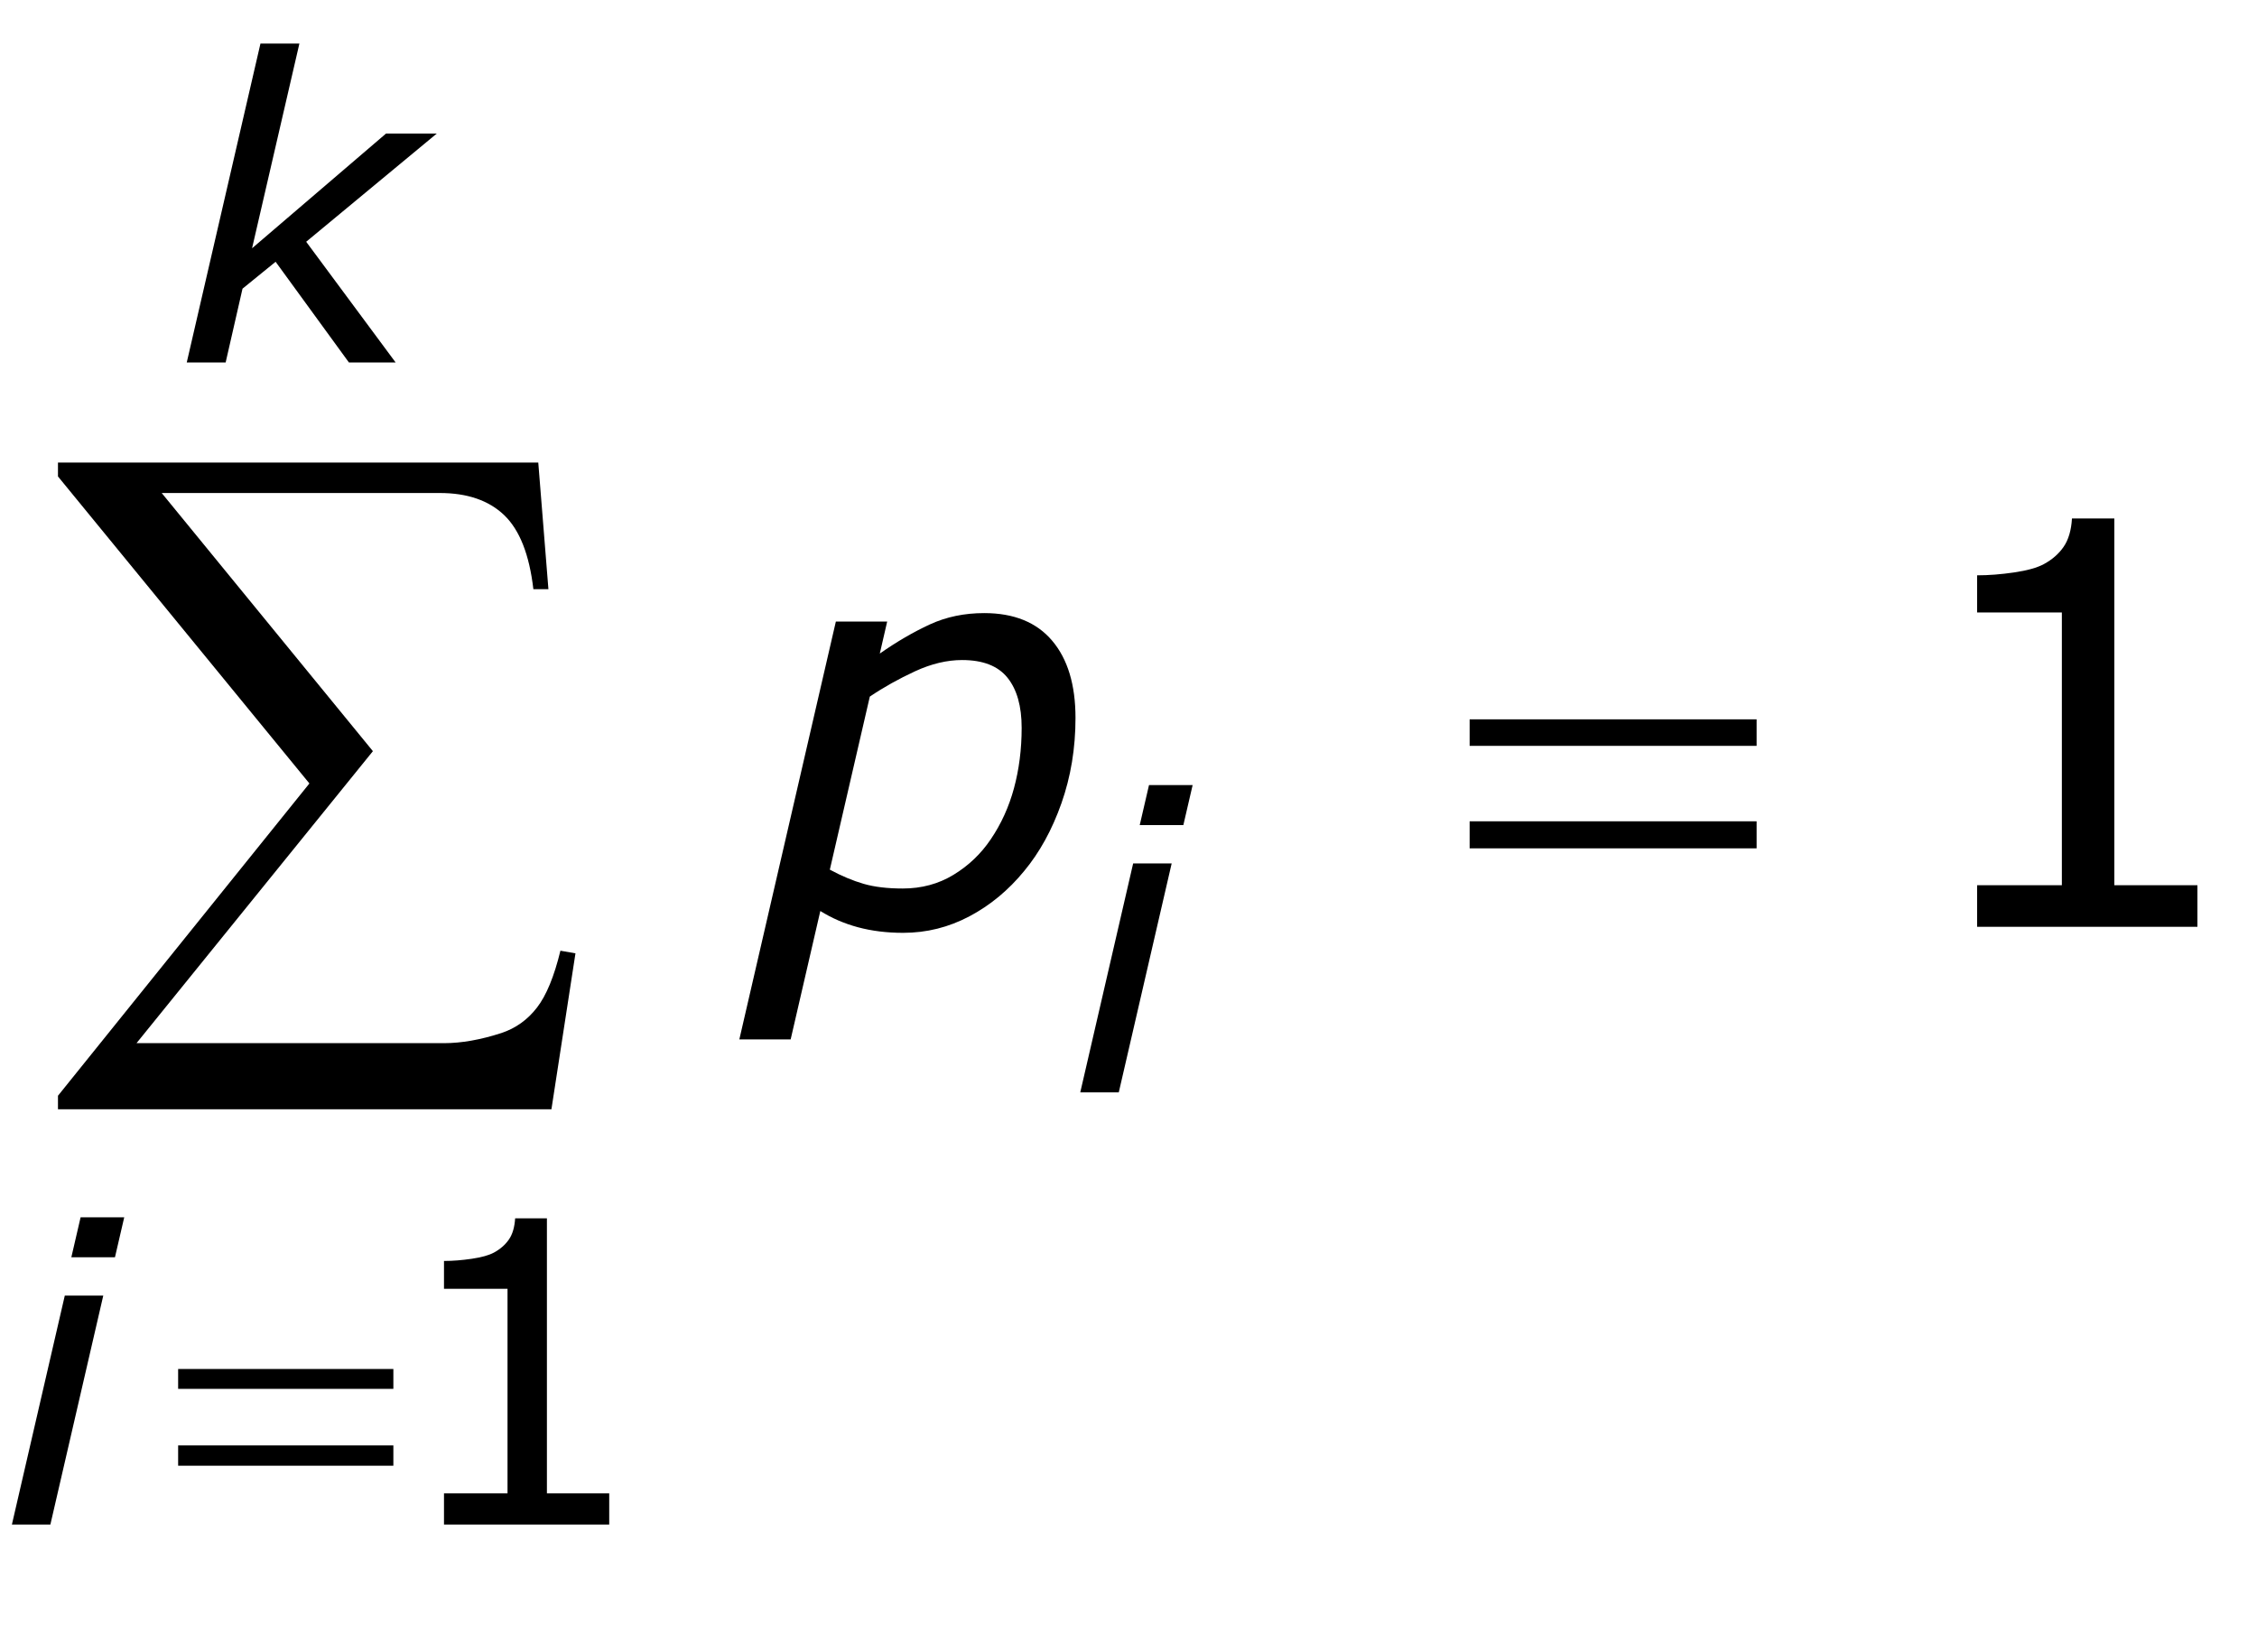
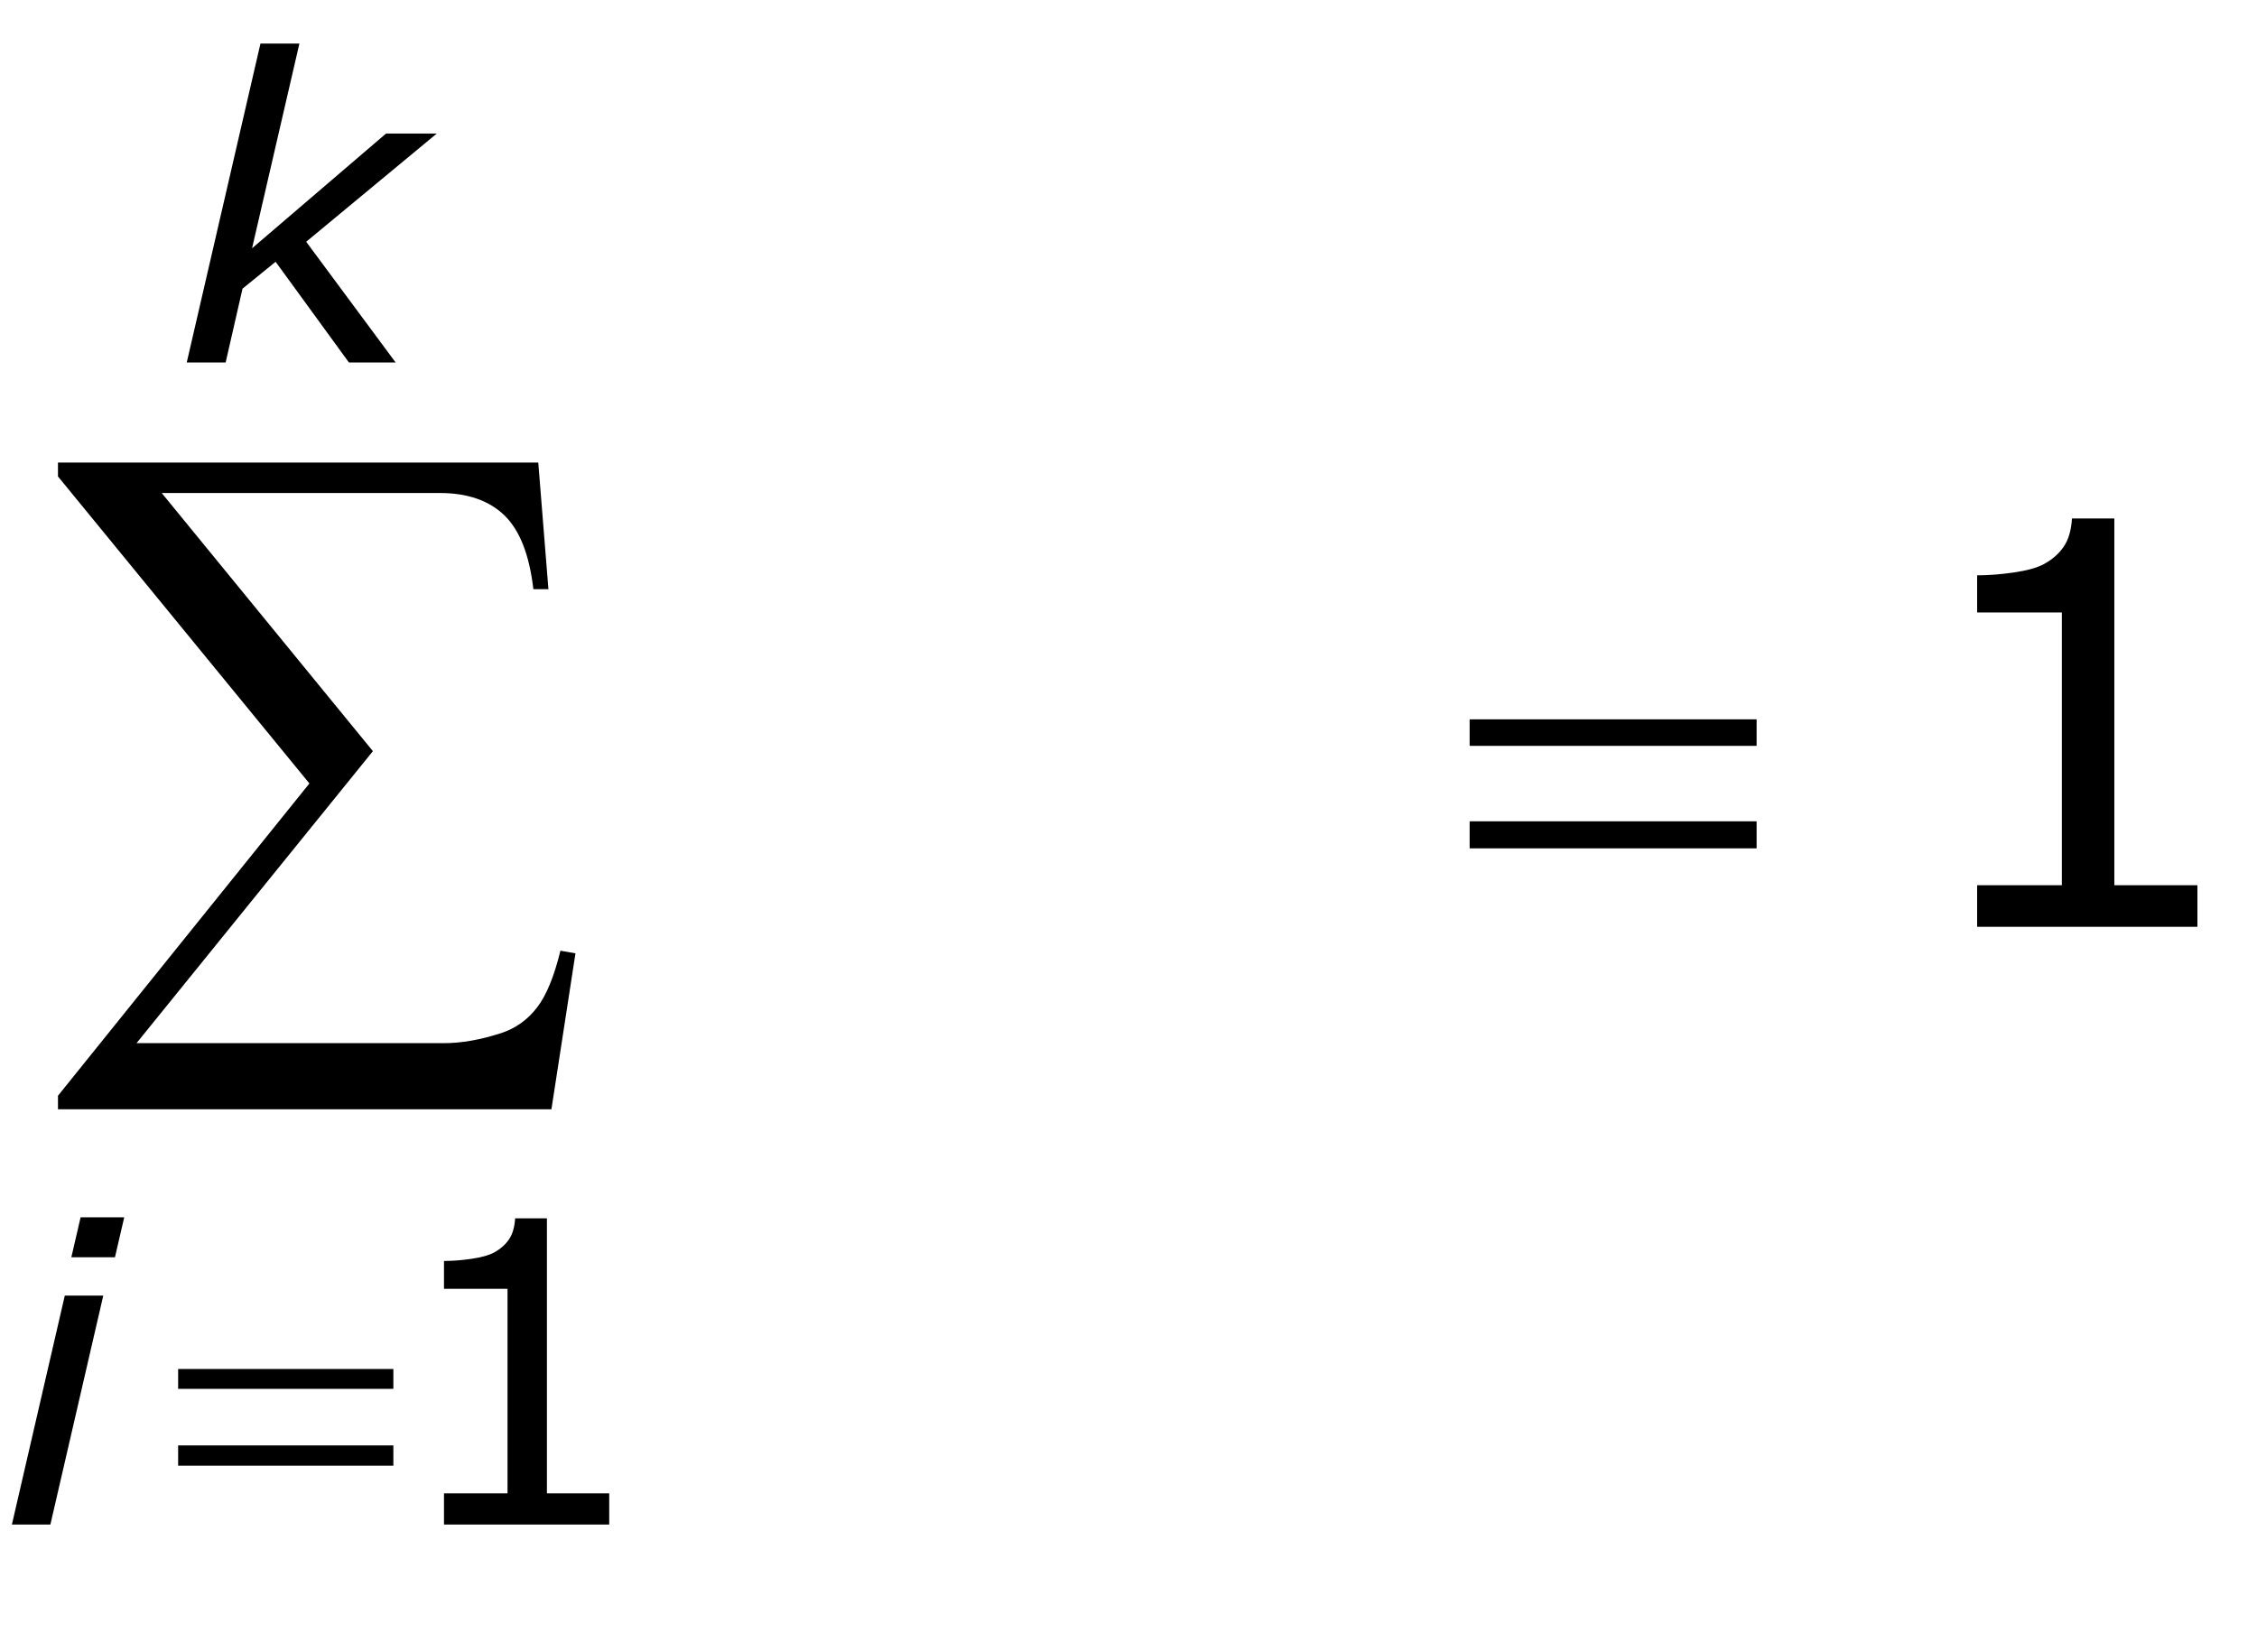
<svg xmlns="http://www.w3.org/2000/svg" version="1.1" id="Layer_1" x="0px" y="0px" width="64.514px" height="47.22px" viewBox="0 0 64.514 47.22" enable-background="new 0 0 64.514 47.22" xml:space="preserve">
  <g>
    <g>
-       <path d="M30.742,20.524c0,0.865-0.134,1.677-0.402,2.438c-0.268,0.761-0.624,1.406-1.066,1.938    c-0.448,0.547-0.968,0.978-1.562,1.293s-1.226,0.473-1.897,0.473c-0.469,0-0.899-0.054-1.293-0.16    c-0.393-0.106-0.751-0.262-1.074-0.464l-0.848,3.671h-1.467l2.759-11.945h1.467l-0.211,0.915    c0.484-0.339,0.961-0.616,1.43-0.833c0.469-0.216,0.987-0.324,1.555-0.324    c0.849,0,1.497,0.263,1.942,0.789C30.52,18.84,30.742,19.577,30.742,20.524z M29.203,20.806    c0-0.62-0.135-1.098-0.406-1.434c-0.271-0.336-0.703-0.504-1.296-0.504    c-0.432,0-0.879,0.107-1.342,0.32c-0.463,0.214-0.896,0.455-1.296,0.725l-1.143,4.947    c0.338,0.183,0.661,0.317,0.968,0.406s0.679,0.133,1.117,0.133c0.536,0,1.02-0.13,1.449-0.391    c0.43-0.261,0.785-0.599,1.066-1.016c0.297-0.438,0.519-0.925,0.664-1.461    S29.203,21.42,29.203,20.806z" />
-     </g>
+       </g>
    <g>
-       <path d="M33.491,24.682l-1.512,6.545h-1.101l1.512-6.545H33.491z M34.09,22.443l-0.265,1.143h-1.247    l0.265-1.143H34.09z" />
-     </g>
+       </g>
    <g>
      <path d="M2.952,37.036l-1.512,6.545H0.34l1.512-6.545H2.952z M3.551,34.798l-0.265,1.143H2.039    l0.265-1.143H3.551z" />
    </g>
    <g>
      <path d="M11.309,10.362H9.974L7.878,7.483L6.932,8.252L6.45,10.362h-1.112l2.107-9.117h1.113    L7.205,7.097l3.83-3.28h1.451L8.752,6.911L11.309,10.362z" />
    </g>
    <g>
      <path d="M42.008,20.563h8.203v0.758h-8.203V20.563z M42.008,23.478h8.203v0.773h-8.203V23.478z" />
    </g>
    <g>
      <path d="M5.092,39.134h6.152v0.568H5.092V39.134z M5.092,41.319h6.152v0.58H5.092V41.319z" />
    </g>
    <g>
      <path d="M15.762,31.71H1.657v-0.387l7.187-8.927l-7.187-8.776v-0.397h13.729l0.29,3.62h-0.43    c-0.115-0.988-0.392-1.693-0.833-2.116c-0.44-0.422-1.055-0.634-1.842-0.634H4.622l6.037,7.38    l-6.757,8.347h8.787c0.501,0,1.049-0.097,1.644-0.29c0.408-0.136,0.747-0.378,1.015-0.726    c0.269-0.347,0.492-0.89,0.671-1.627l0.43,0.075L15.762,31.71z" />
    </g>
    <g>
      <path d="M62.811,26.493h-6.297v-1.188h2.422v-7.797h-2.422v-1.062c0.328,0,0.68-0.027,1.055-0.082    s0.659-0.134,0.852-0.238c0.239-0.13,0.429-0.295,0.566-0.496    c0.138-0.2,0.218-0.47,0.238-0.809h1.211v10.484h2.375V26.493z" />
    </g>
    <g>
      <path d="M17.414,43.581h-4.723v-0.891h1.816v-5.848h-1.816V36.046c0.246,0,0.51-0.021,0.791-0.062    s0.494-0.101,0.639-0.179c0.18-0.098,0.321-0.222,0.425-0.372s0.163-0.353,0.179-0.606h0.908    v7.863h1.781V43.581z" />
    </g>
  </g>
</svg>